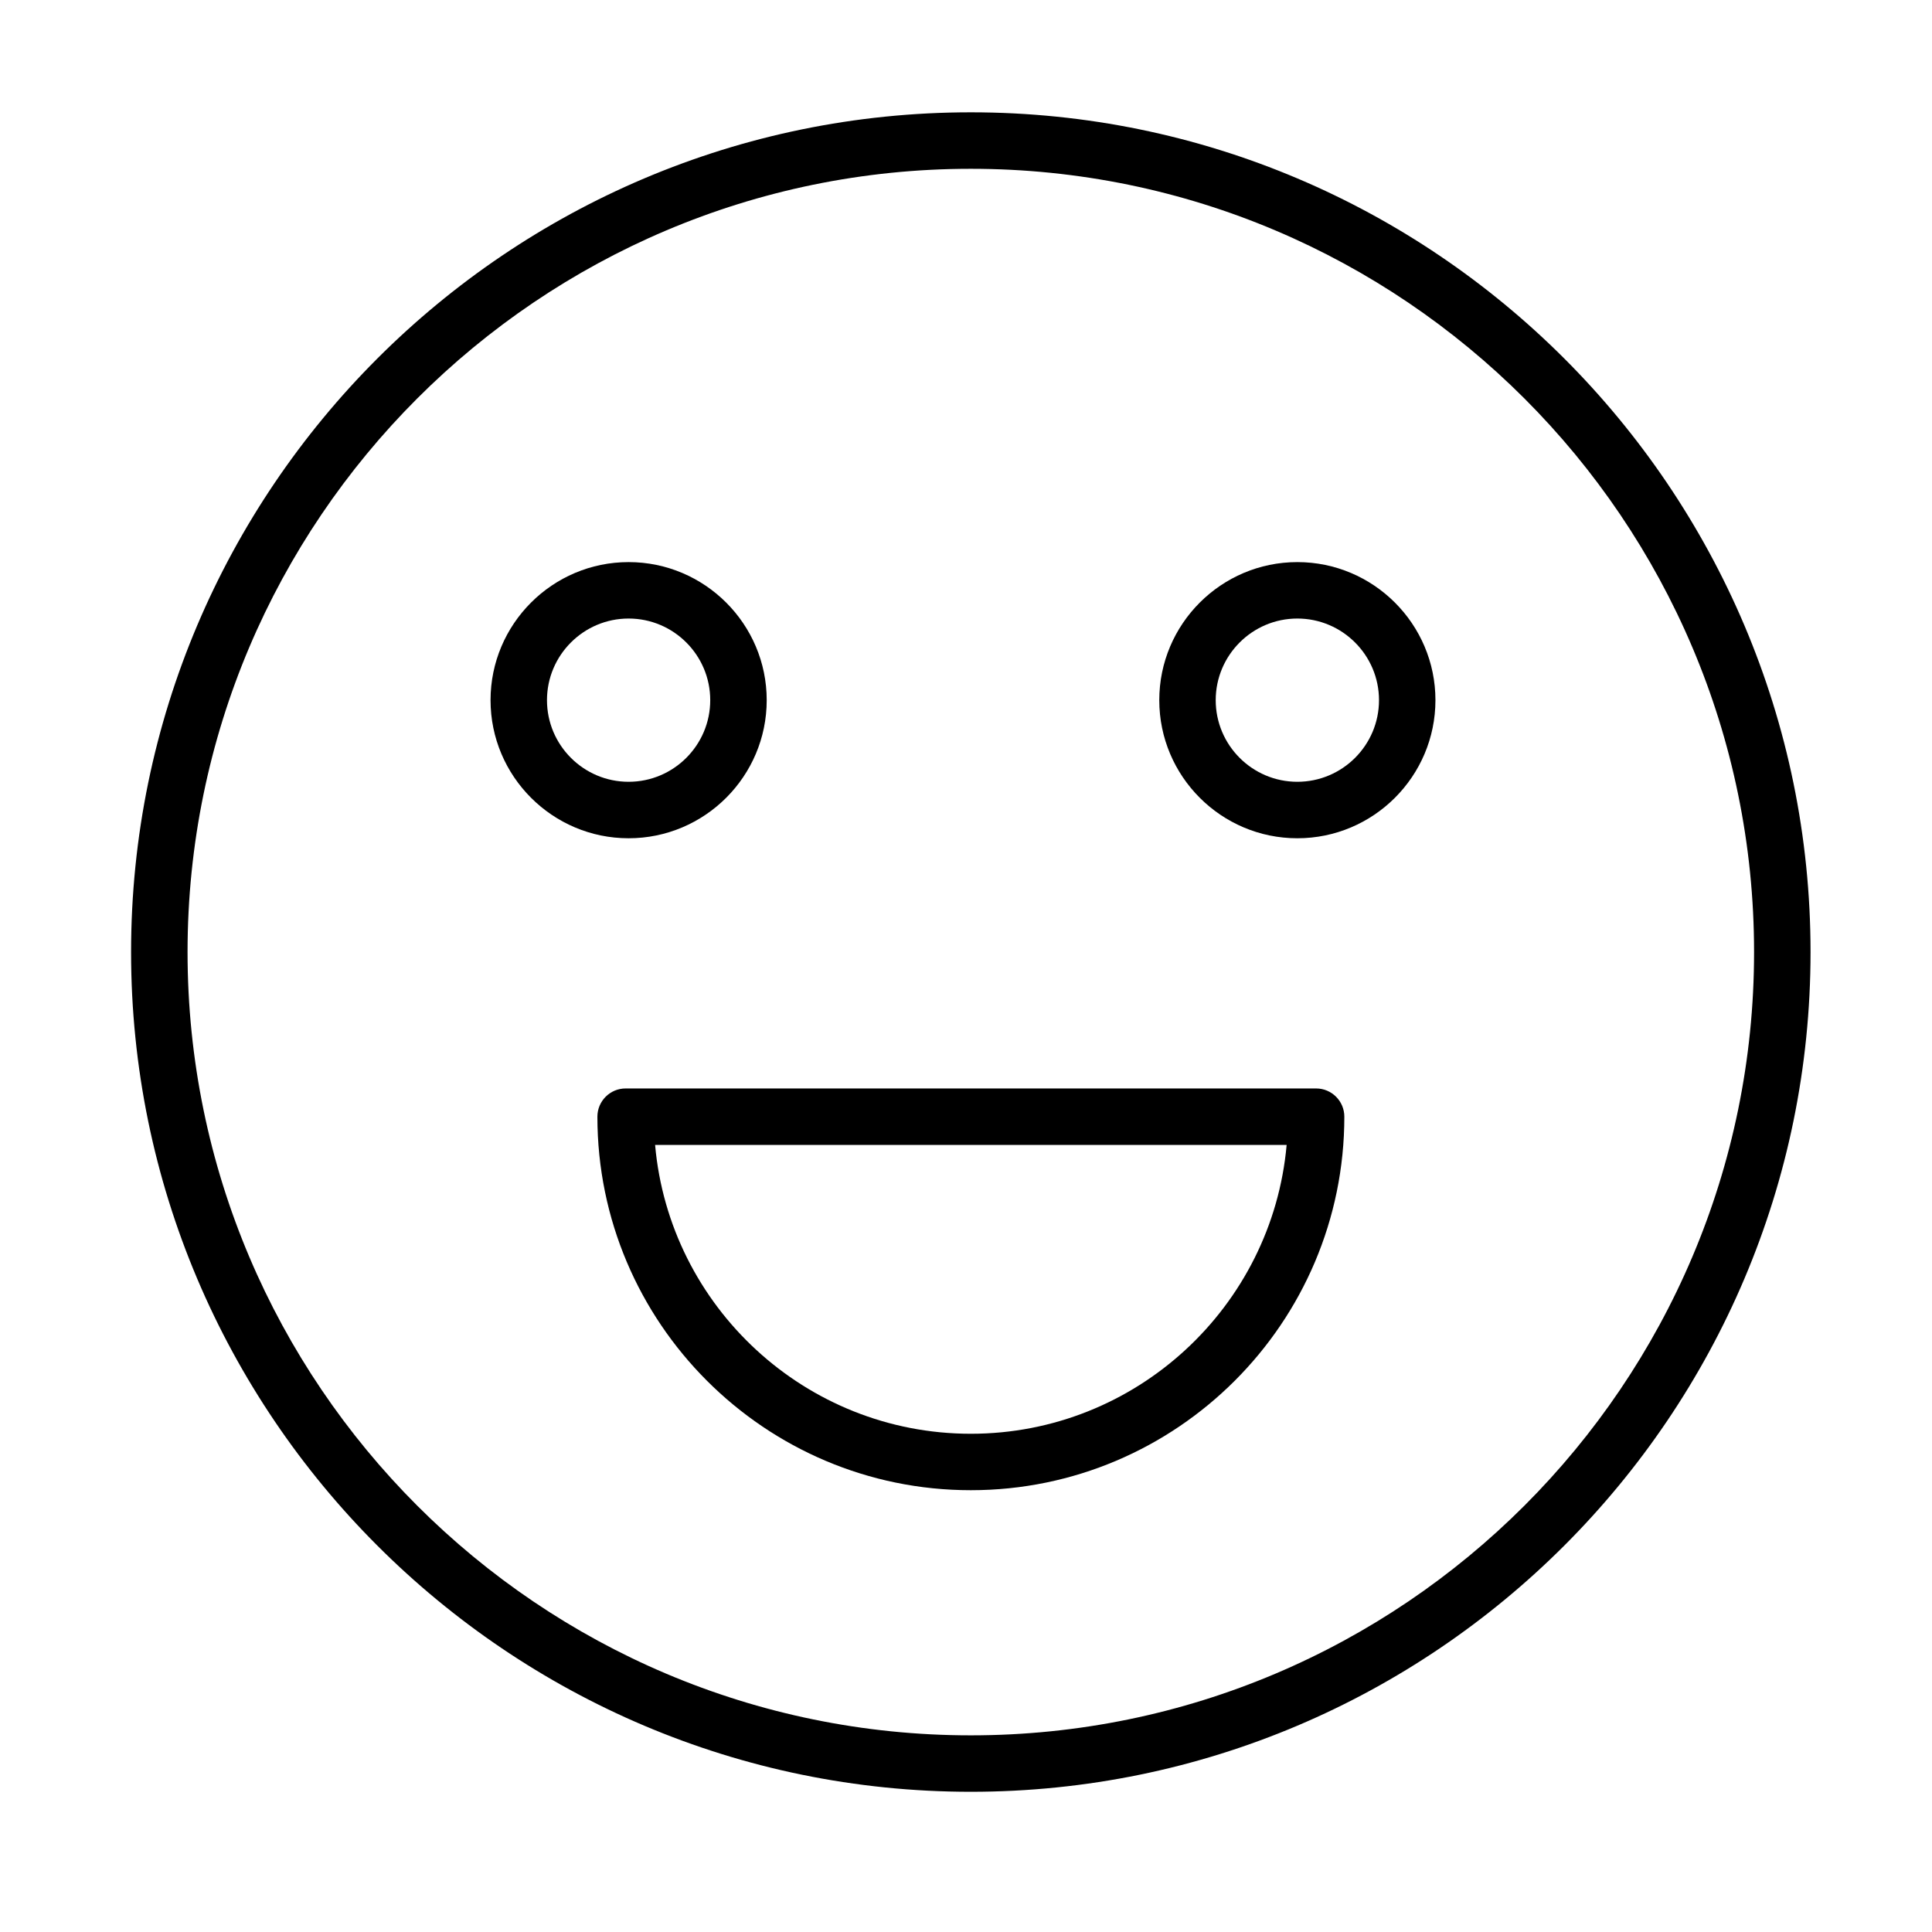
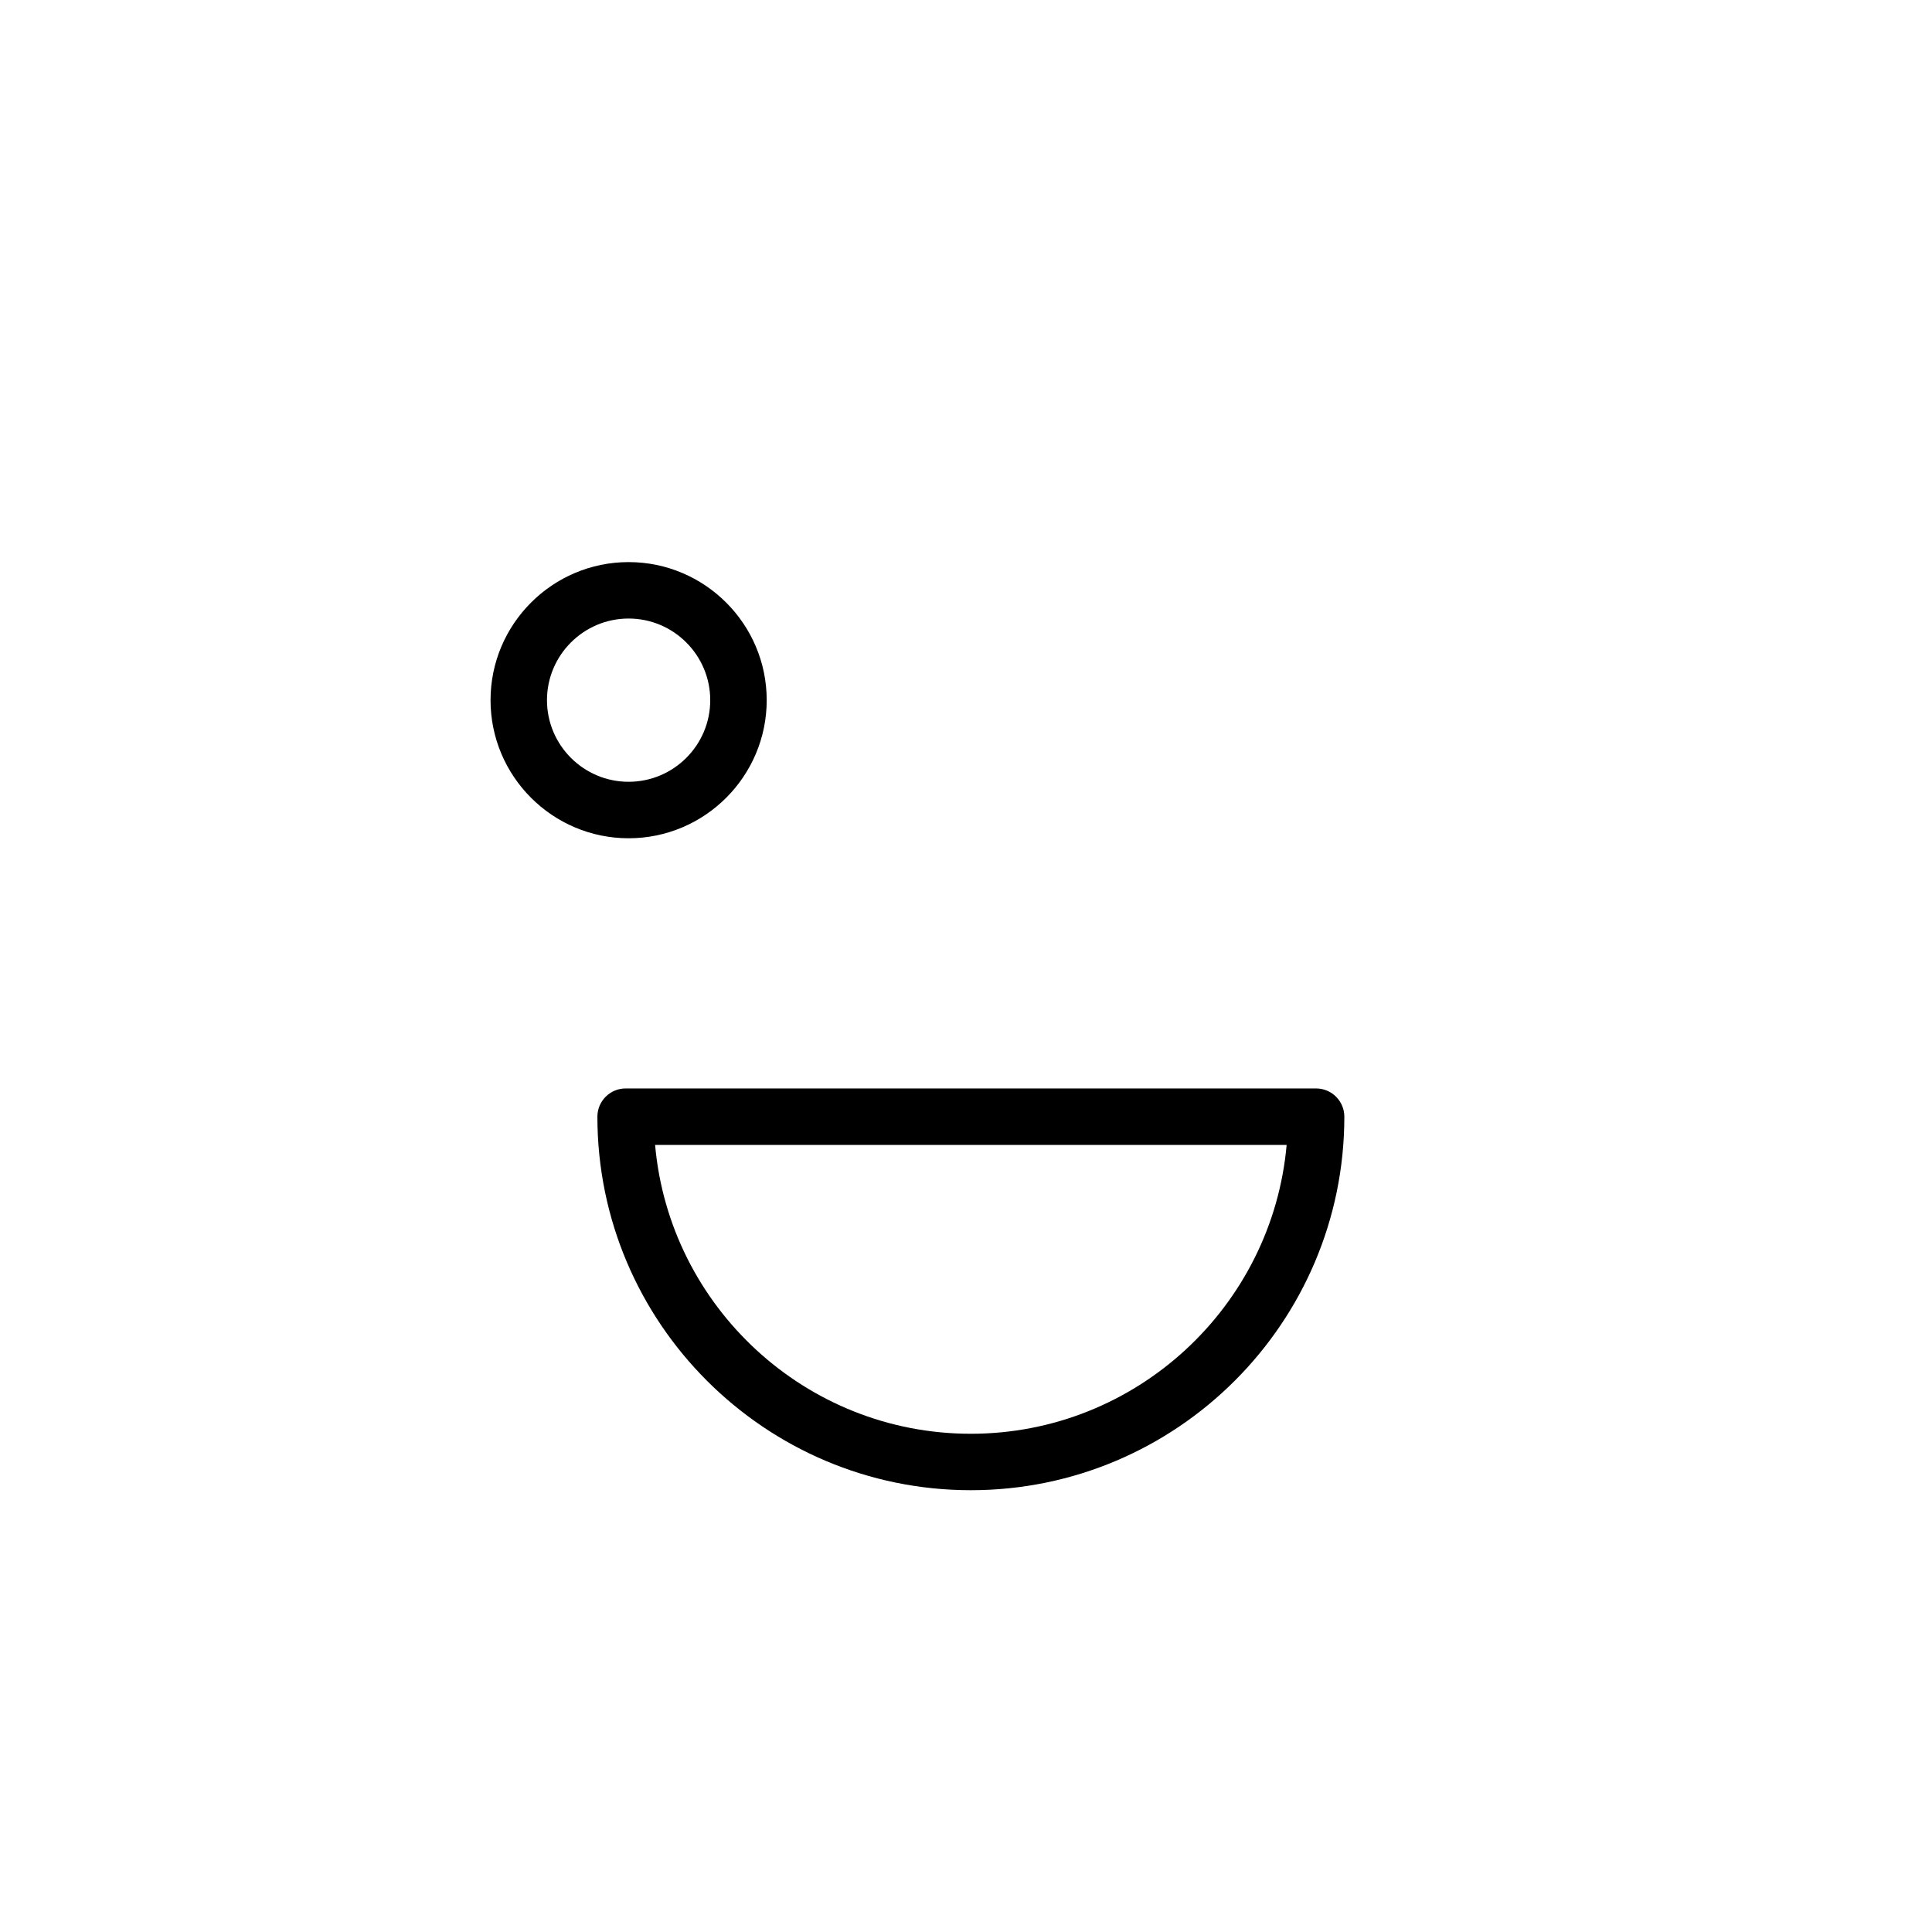
<svg xmlns="http://www.w3.org/2000/svg" width="52" height="52" viewBox="0 0 52 52" fill="none">
-   <path d="M26.13 3.023C13.667 3.023 3.528 13.162 3.528 25.625C3.528 38.088 13.667 48.226 26.13 48.226C38.592 48.226 48.731 38.087 48.731 25.625C48.731 13.162 38.592 3.023 26.13 3.023ZM26.13 46.707C14.505 46.707 5.048 37.25 5.048 25.625C5.048 14 14.505 4.543 26.13 4.543C37.754 4.543 47.211 14 47.211 25.625C47.211 37.25 37.754 46.707 26.13 46.707Z" fill="black" />
  <path d="M35.423 29.296H16.838C16.419 29.296 16.079 29.637 16.079 30.056C16.079 35.599 20.587 40.109 26.13 40.109C31.673 40.109 36.183 35.6 36.183 30.056C36.183 29.637 35.843 29.296 35.423 29.296ZM26.13 38.59C21.681 38.59 18.018 35.167 17.632 30.816H34.63C34.243 35.167 30.579 38.59 26.13 38.59Z" fill="black" />
  <path d="M20.636 18.845C20.636 16.797 18.968 15.129 16.919 15.129C14.87 15.129 13.203 16.797 13.203 18.845C13.203 20.894 14.87 22.562 16.919 22.562C18.968 22.562 20.636 20.894 20.636 18.845ZM14.722 18.845C14.722 17.634 15.707 16.648 16.919 16.648C18.131 16.648 19.116 17.634 19.116 18.845C19.116 20.057 18.13 21.042 16.919 21.042C15.708 21.042 14.722 20.057 14.722 18.845Z" fill="black" />
-   <path d="M34.918 15.129C32.869 15.129 31.202 16.797 31.202 18.845C31.202 20.894 32.869 22.562 34.918 22.562C36.968 22.562 38.635 20.894 38.635 18.845C38.635 16.797 36.967 15.129 34.918 15.129ZM34.918 21.042C33.707 21.042 32.721 20.057 32.721 18.845C32.721 17.634 33.707 16.648 34.918 16.648C36.13 16.648 37.116 17.634 37.116 18.845C37.116 20.057 36.13 21.042 34.918 21.042Z" fill="black" />
</svg>